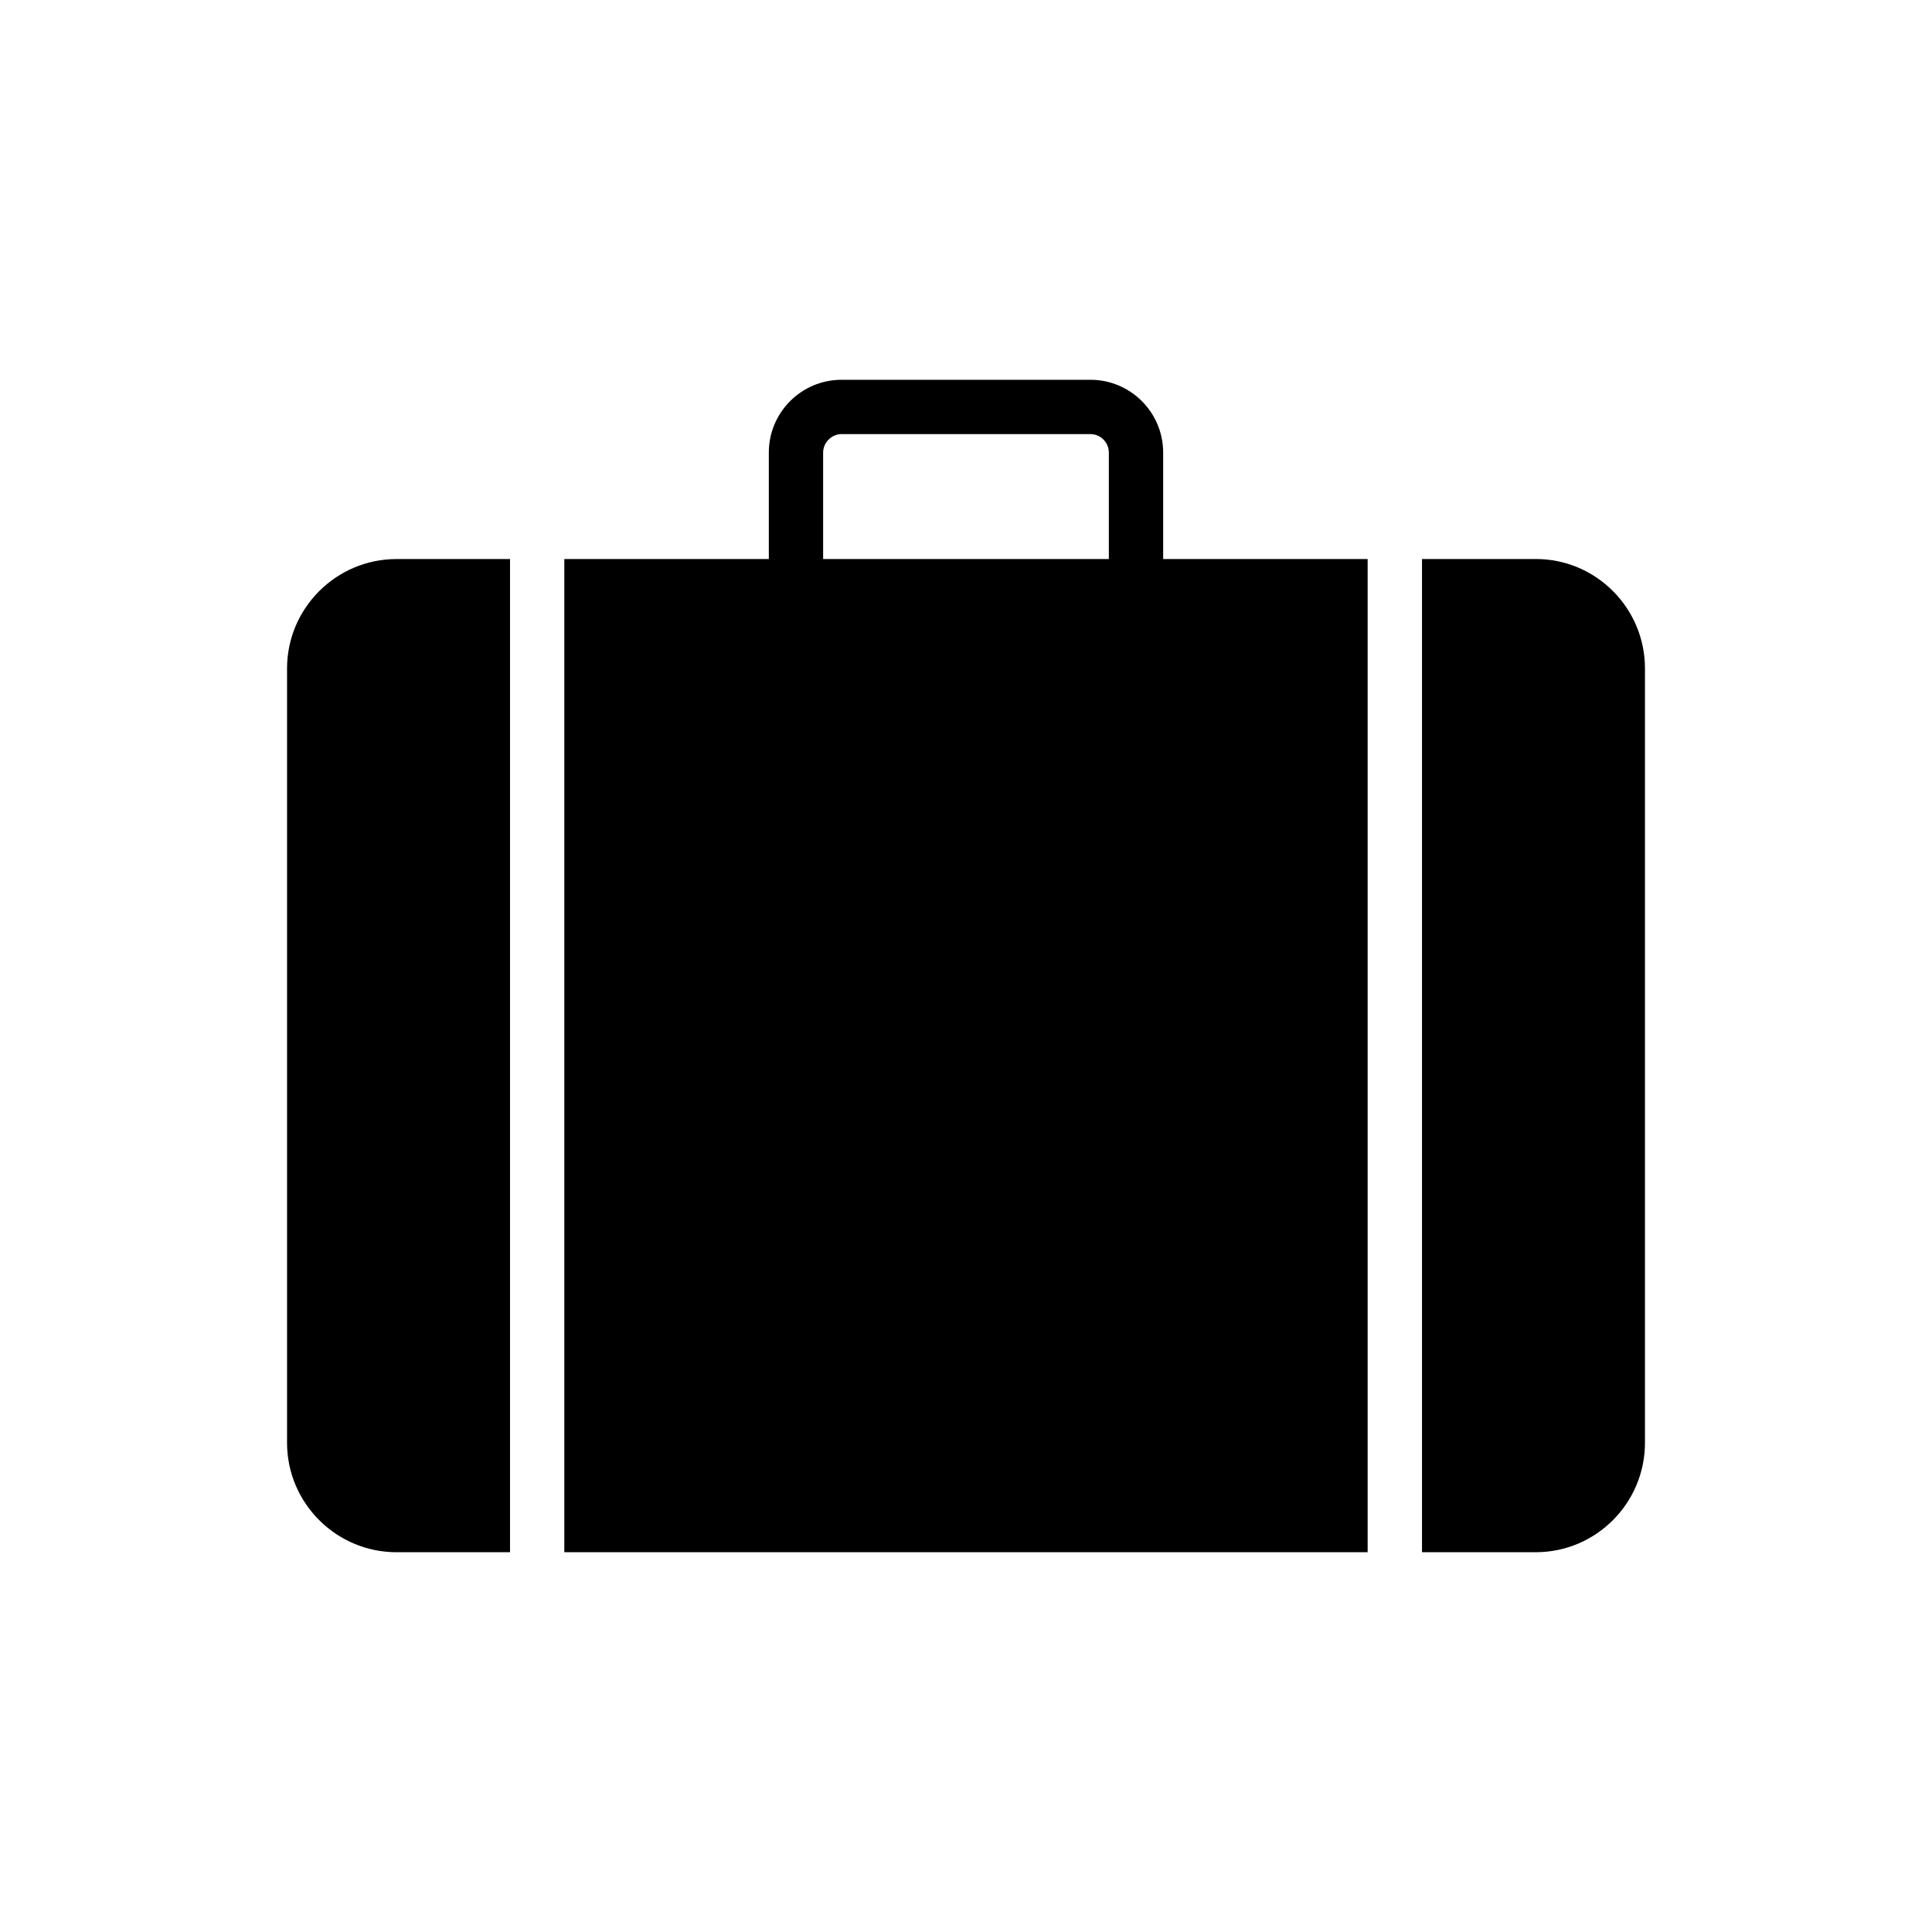
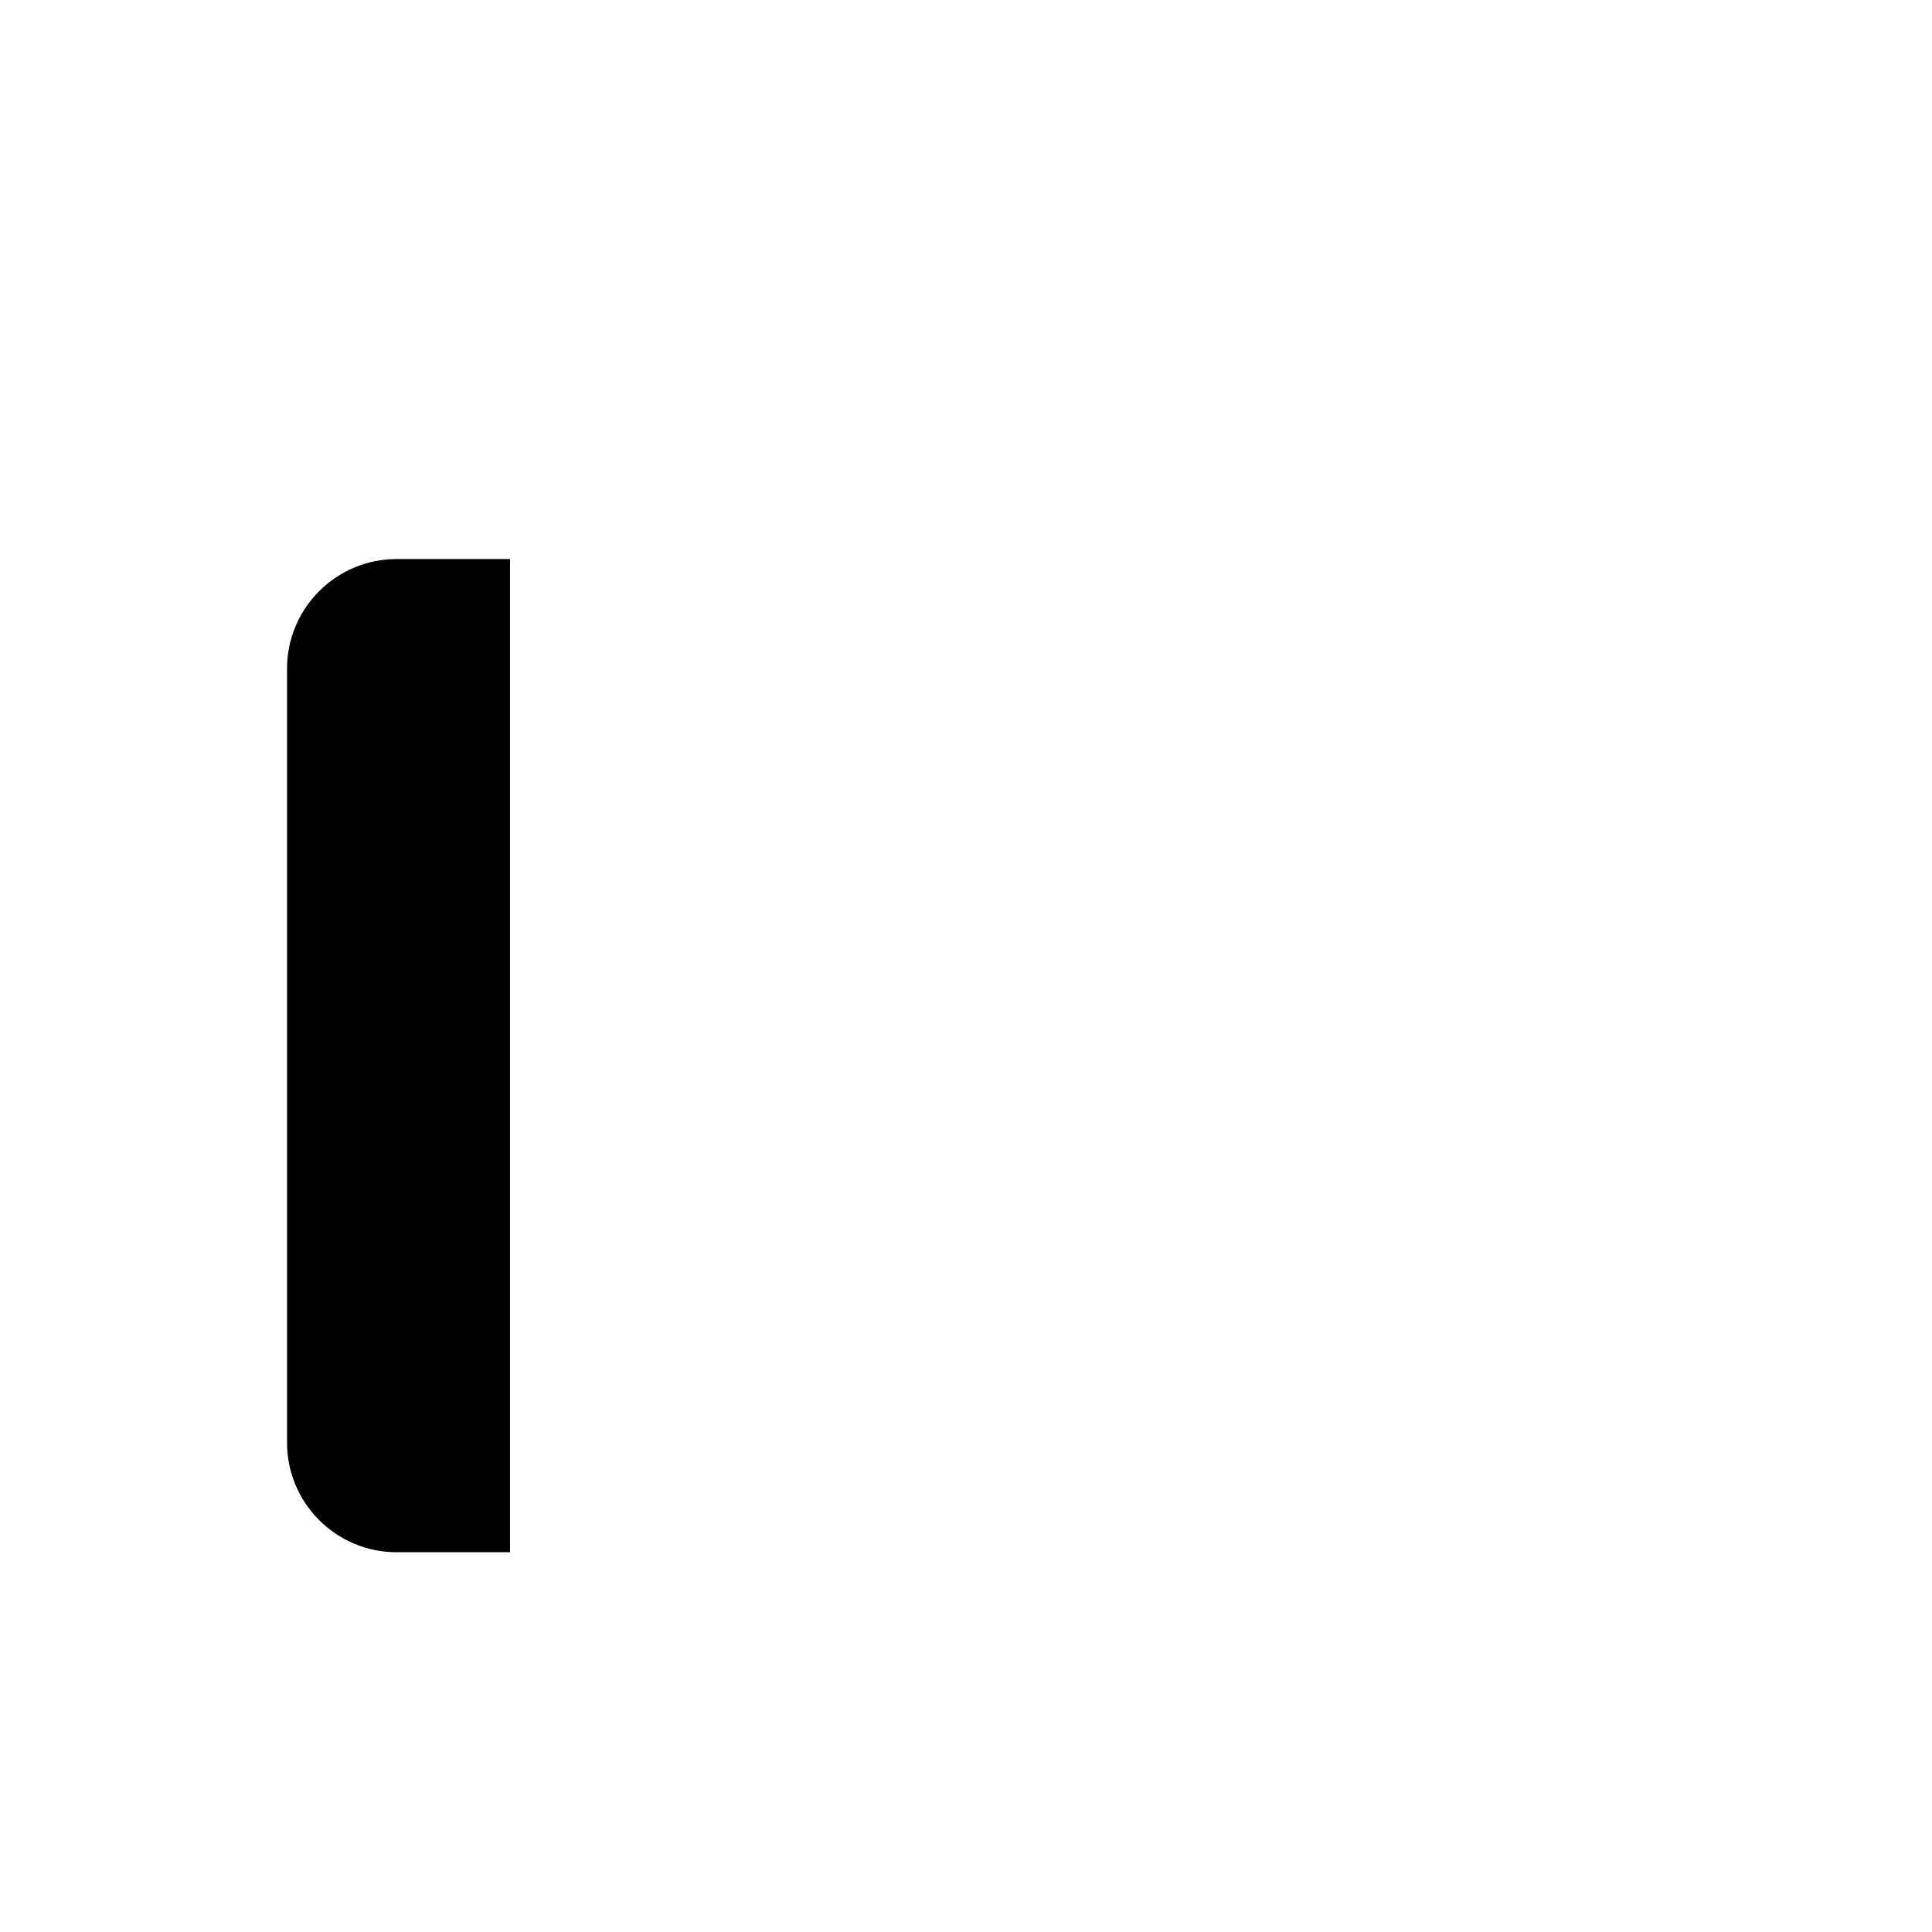
<svg xmlns="http://www.w3.org/2000/svg" fill="#000000" width="800px" height="800px" version="1.1" viewBox="144 144 512 512">
  <g>
    <path d="m220.07 321.15v205.2c0 15.977 13.027 29.004 29.004 29.004h30.086v-263.2h-30.086c-15.977 0-29.004 13.027-29.004 29.004z" />
-     <path d="m551 292.15h-30.156v263.2h30.156c15.98 0 28.934-13.027 28.934-29.004v-205.2c0-15.977-12.953-29.004-28.934-29.004z" />
-     <path d="m452.25 292.15v-28.215c0-10.652-8.637-19.289-19.289-19.289h-65.926c-10.652 0-19.289 8.637-19.289 19.289v28.215h-54.195v263.2h212.89v-263.2zm-14.395 0h-75.715v-28.215c0-2.664 2.231-4.894 4.894-4.894h65.926c2.734 0 4.894 2.231 4.894 4.894z" />
  </g>
</svg>